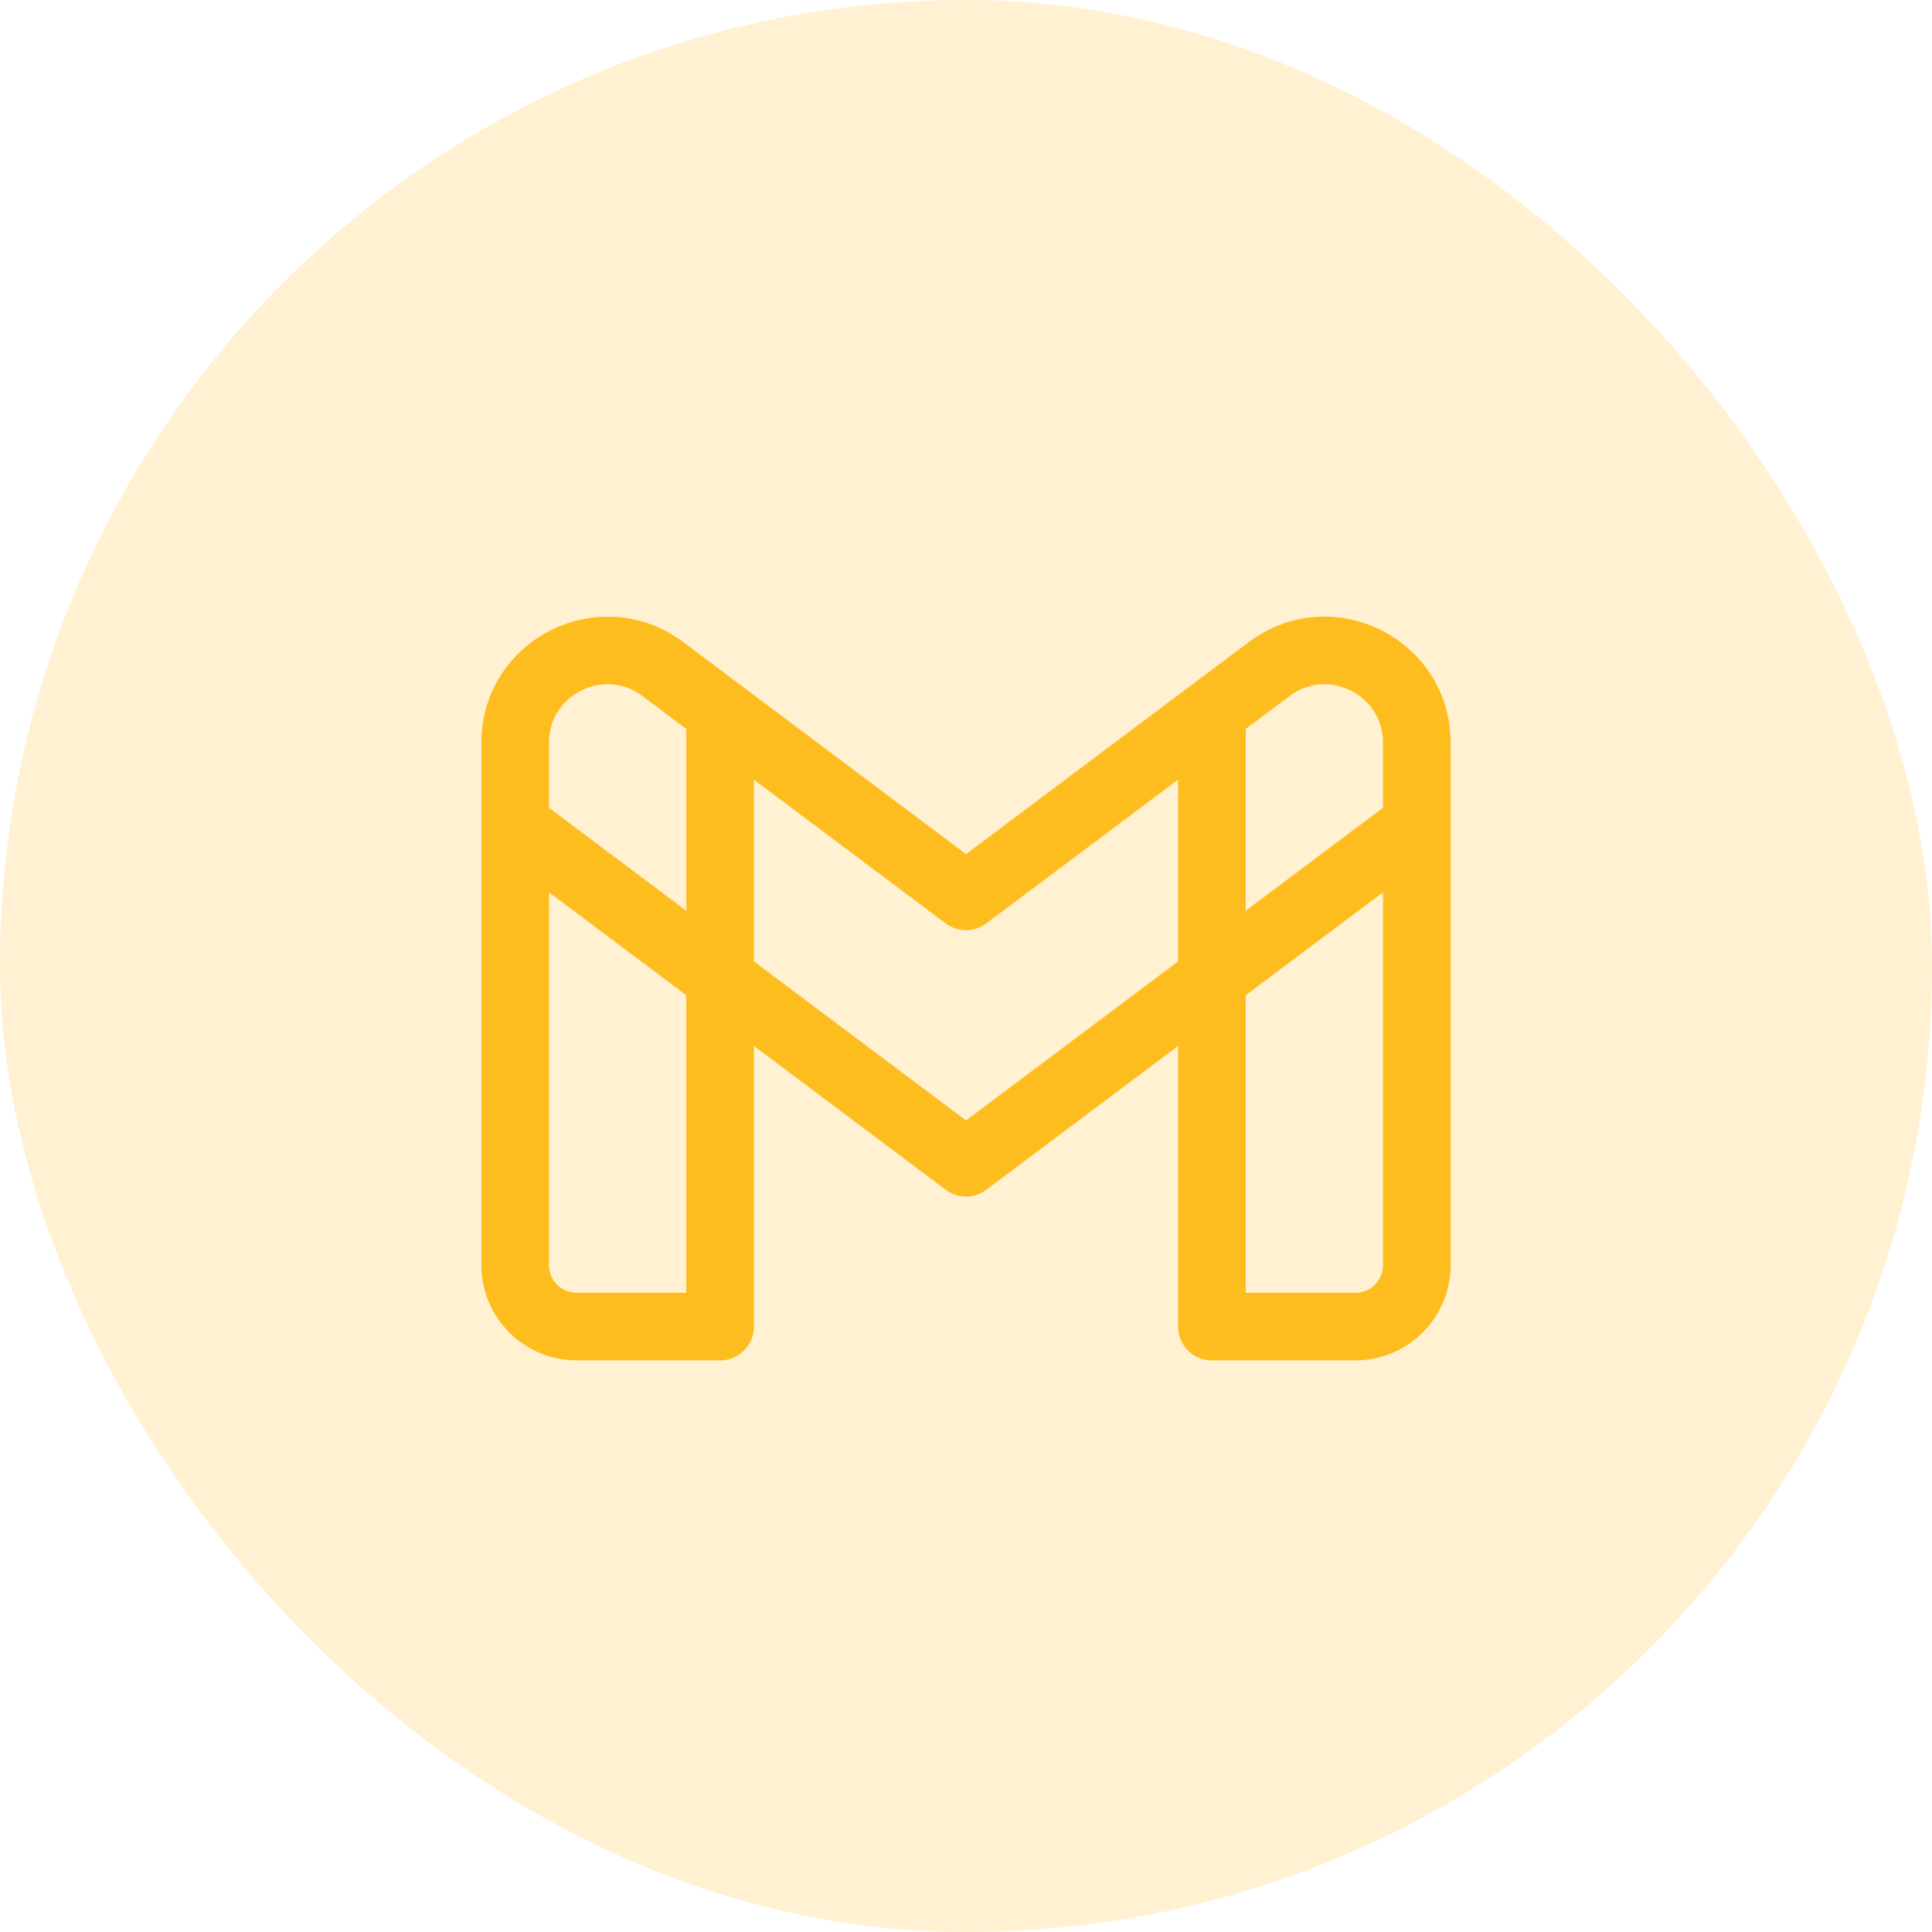
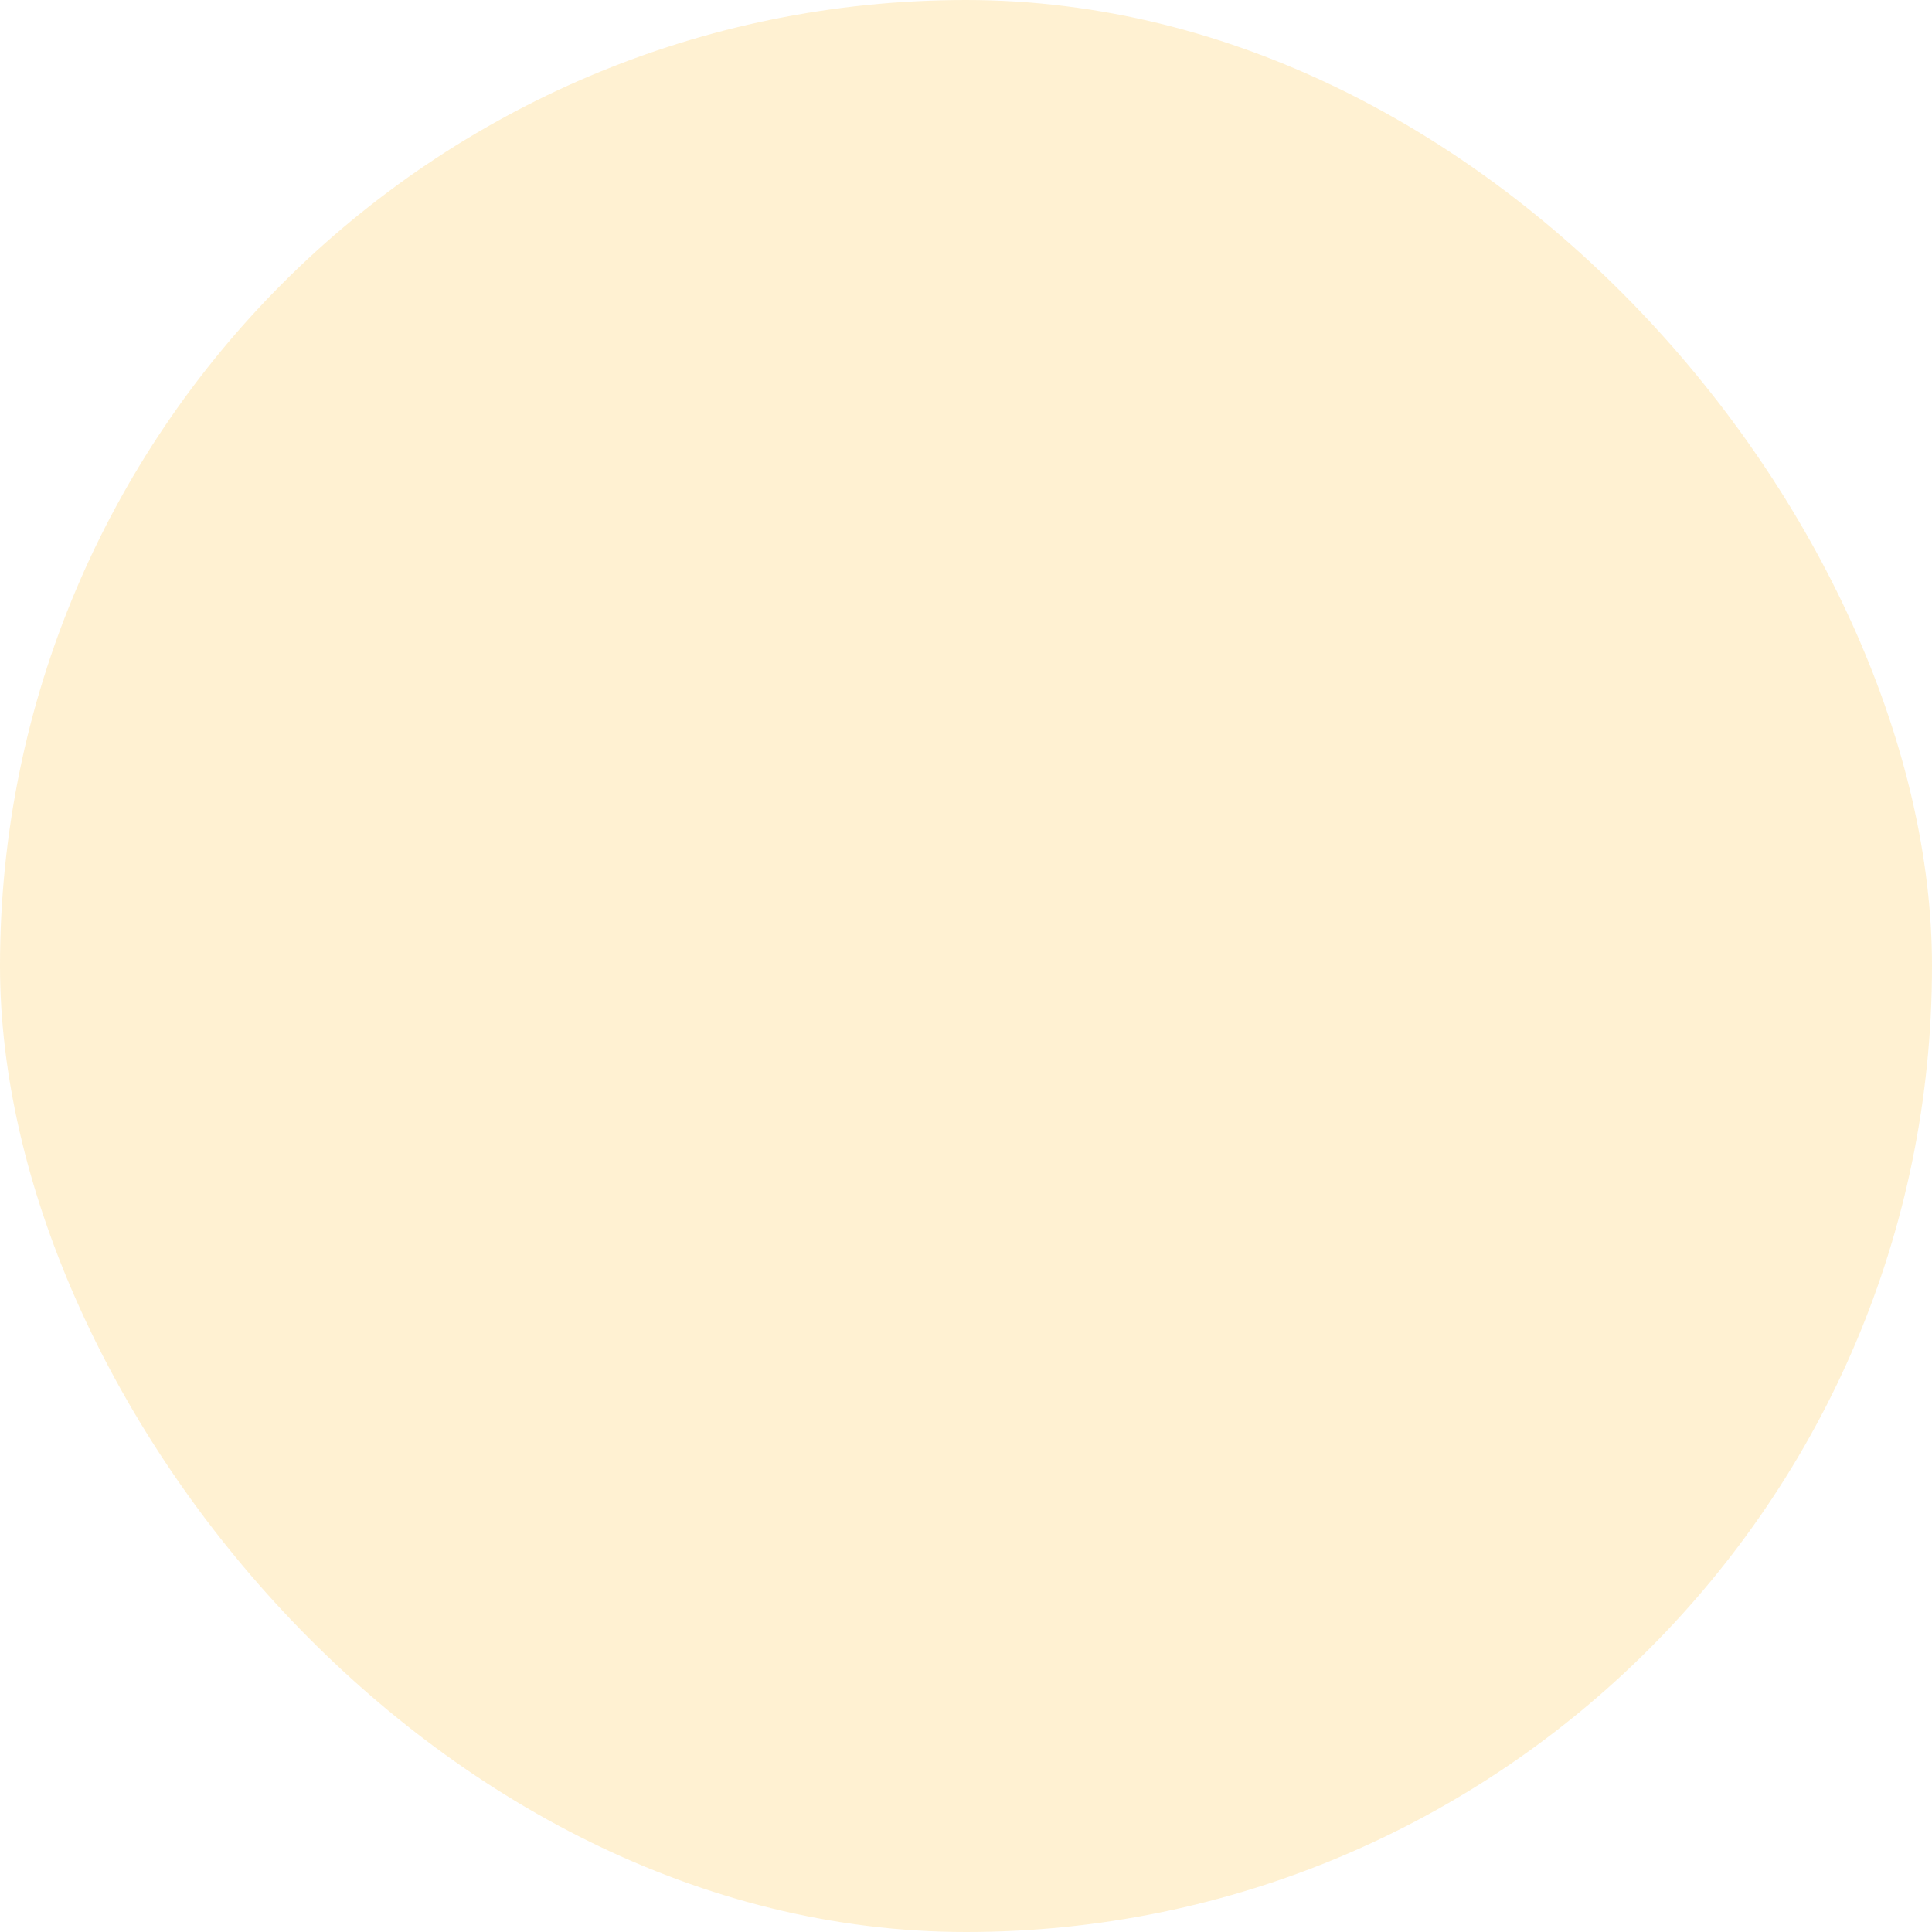
<svg xmlns="http://www.w3.org/2000/svg" width="50" height="50" viewBox="0 0 50 50" fill="none">
  <g id="gmail_integration">
    <rect width="50" height="50" rx="25" fill="#FEBD1F" fill-opacity="0.2" />
    <g id="icon_96">
-       <path id="vector" d="M18.636 25.319V34.332H14.924C14.045 34.332 13.333 33.62 13.333 32.742V21.343M18.636 25.319L13.333 21.343M18.636 25.319V18.427M18.636 25.319L25 30.091L31.364 25.319M13.333 21.343V19.222C13.333 17.256 15.578 16.134 17.152 17.314L18.636 18.427M36.667 21.343V32.742C36.667 33.62 35.955 34.332 35.076 34.332H31.364V25.319M36.667 21.343L31.364 25.319M36.667 21.343V19.222C36.667 17.256 34.422 16.134 32.849 17.314L31.364 18.427M31.364 25.319V18.427M31.364 18.427L25 23.198L18.636 18.427" stroke="#FEBD1F" stroke-width="1.75" stroke-linecap="round" stroke-linejoin="round" />
-     </g>
+       </g>
  </g>
</svg>